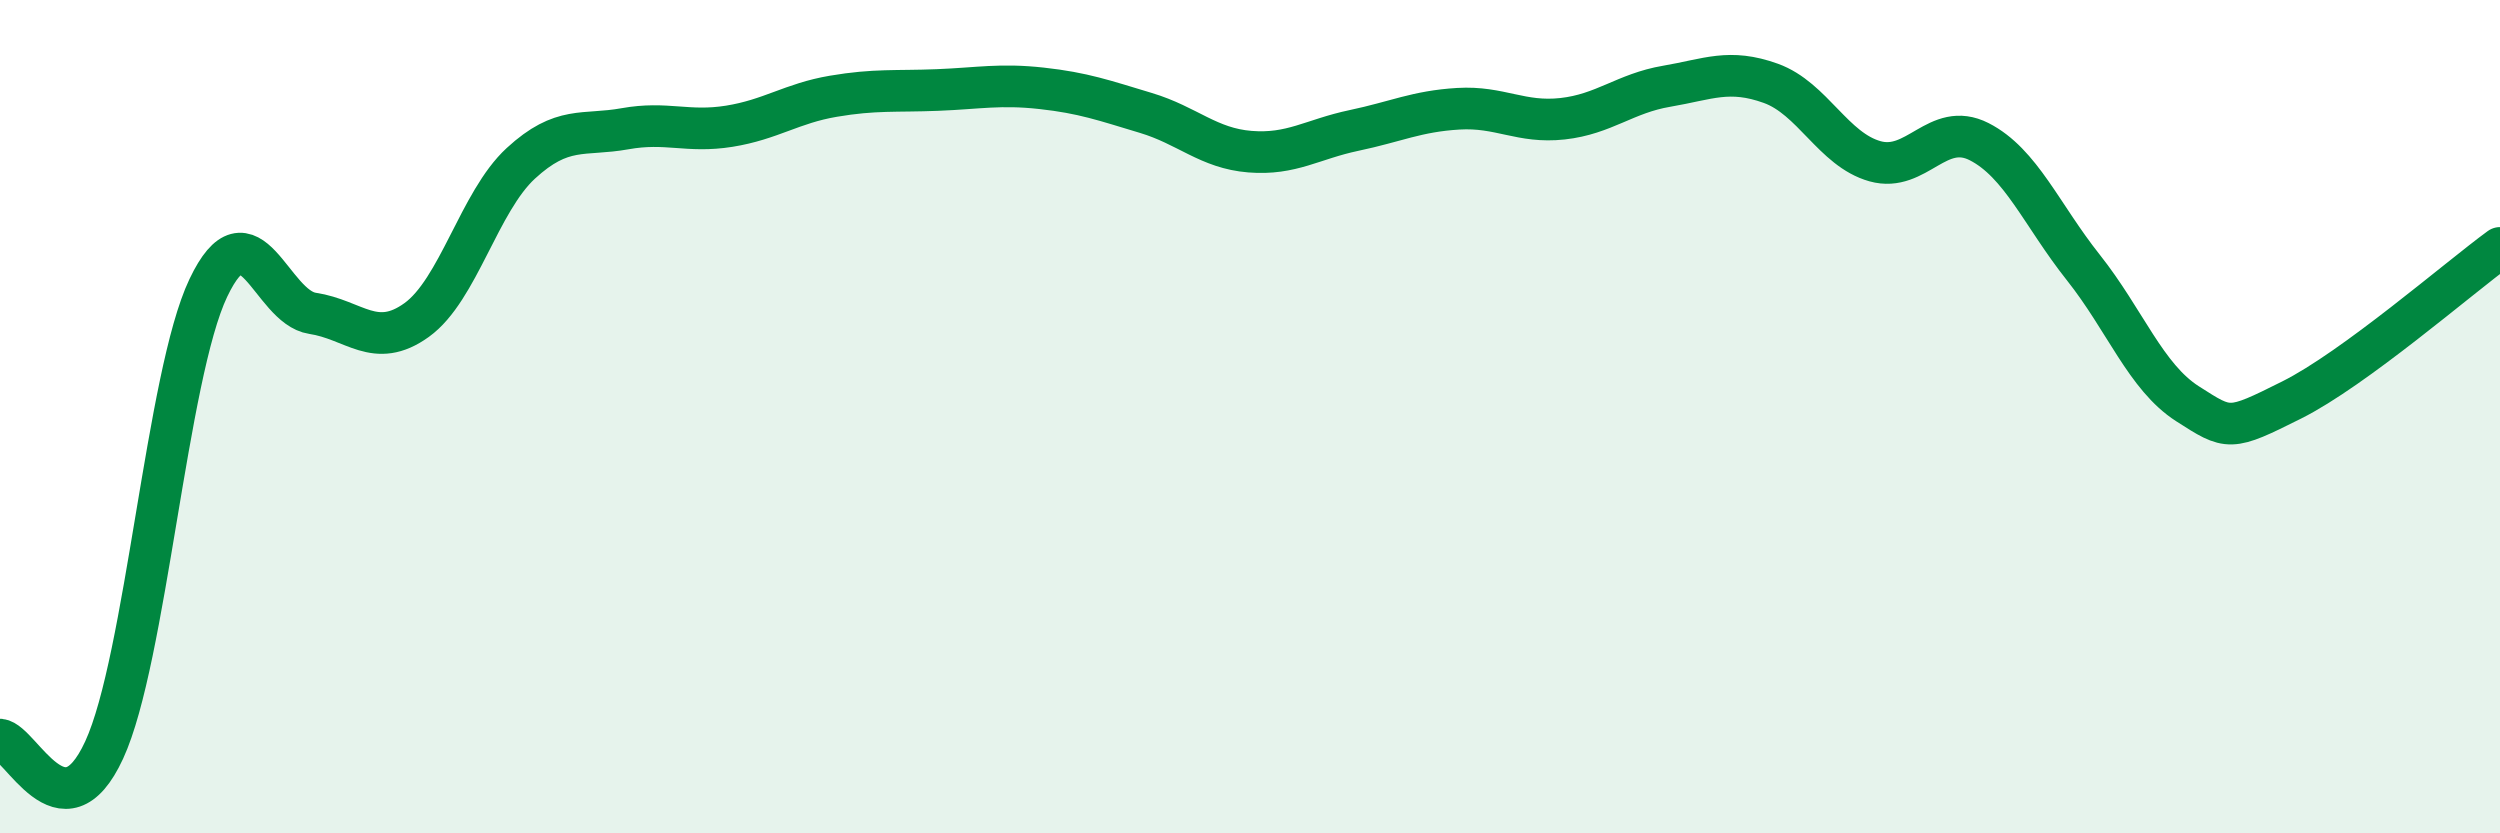
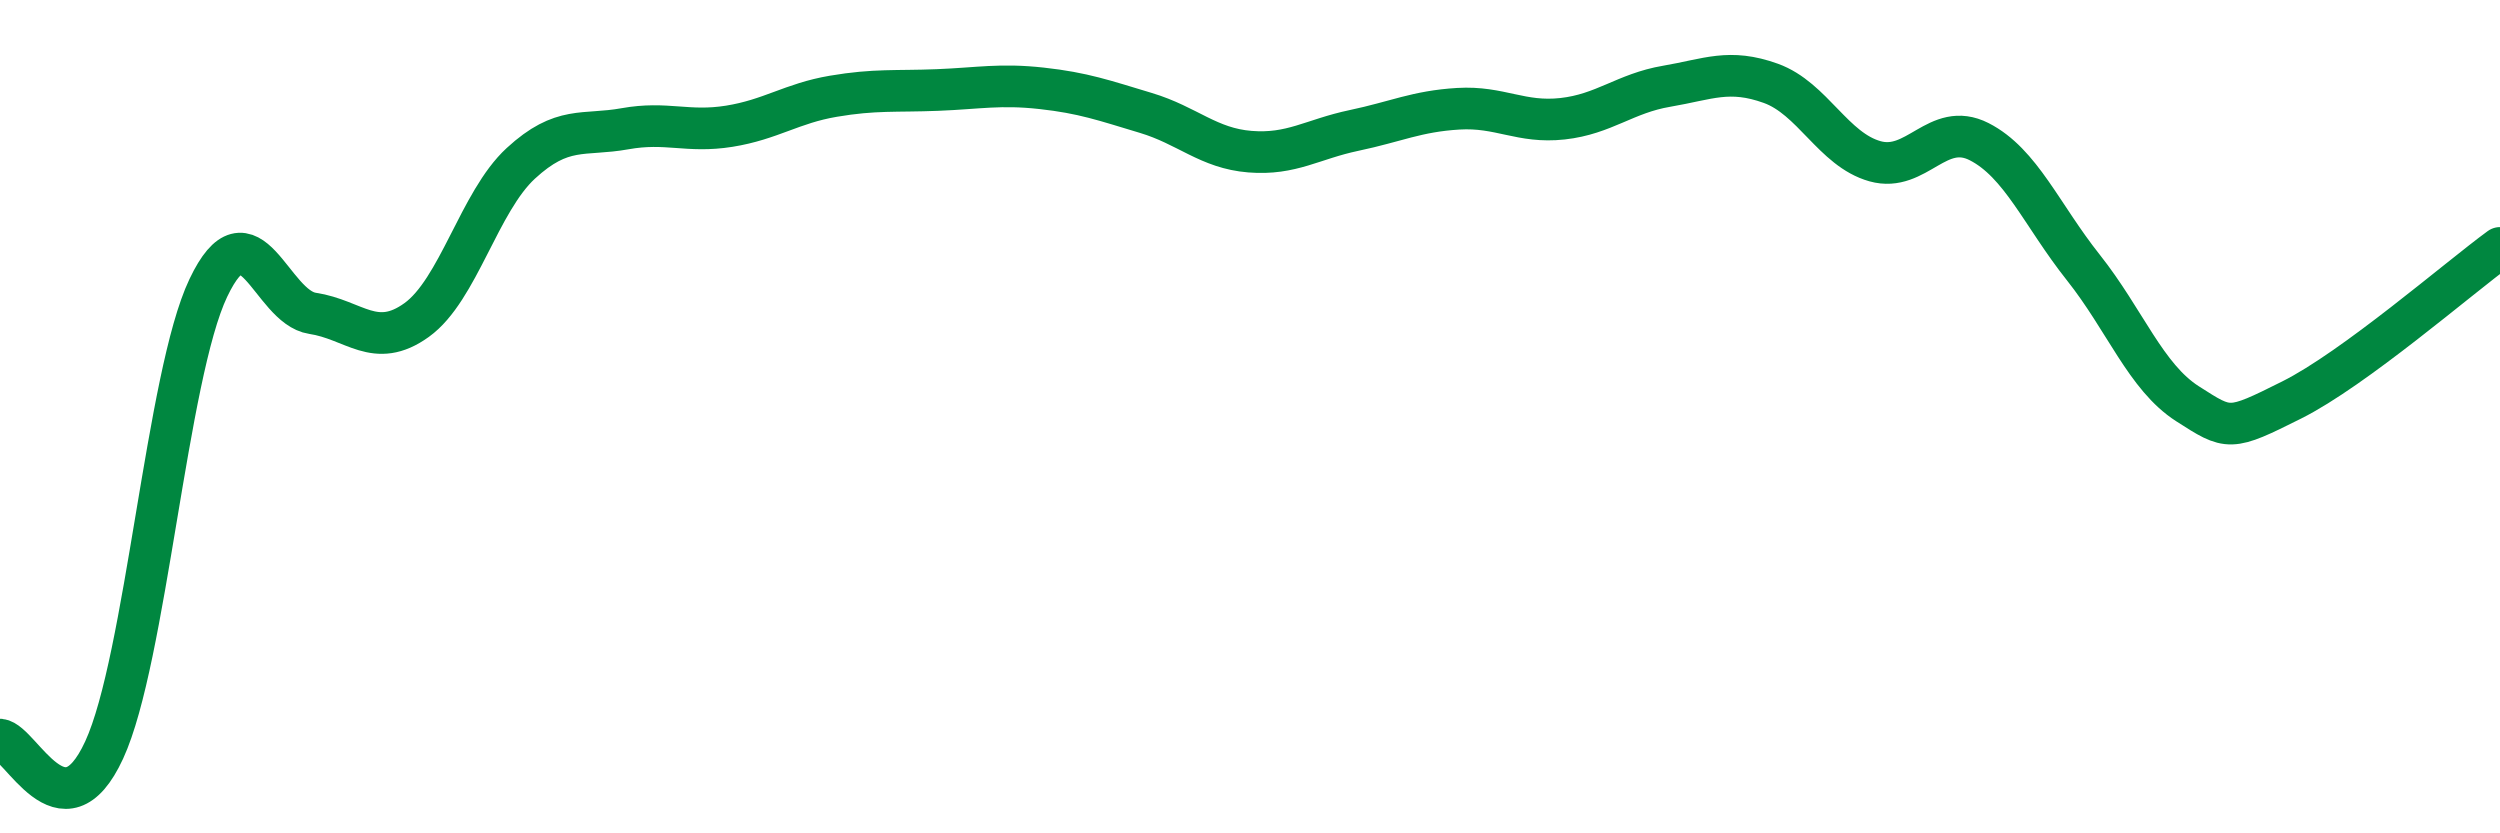
<svg xmlns="http://www.w3.org/2000/svg" width="60" height="20" viewBox="0 0 60 20">
-   <path d="M 0,17.75 C 0.5,17.8 1.5,20.17 2.5,18 C 3.5,15.83 4,9.01 5,6.91 C 6,4.81 6.5,7.37 7.5,7.52 C 8.5,7.67 9,8.4 10,7.68 C 11,6.96 11.5,4.84 12.5,3.92 C 13.5,3 14,3.27 15,3.09 C 16,2.91 16.5,3.19 17.5,3.03 C 18.5,2.87 19,2.48 20,2.31 C 21,2.14 21.5,2.2 22.5,2.16 C 23.5,2.12 24,2.01 25,2.12 C 26,2.23 26.5,2.41 27.5,2.71 C 28.5,3.01 29,3.56 30,3.64 C 31,3.72 31.5,3.34 32.5,3.13 C 33.5,2.92 34,2.67 35,2.61 C 36,2.55 36.5,2.96 37.5,2.85 C 38.5,2.74 39,2.24 40,2.07 C 41,1.9 41.5,1.64 42.5,2 C 43.5,2.36 44,3.59 45,3.87 C 46,4.15 46.5,2.89 47.5,3.4 C 48.5,3.91 49,5.16 50,6.42 C 51,7.68 51.5,9.05 52.5,9.69 C 53.5,10.33 53.5,10.35 55,9.6 C 56.5,8.85 59,6.68 60,5.95L60 20L0 20Z" fill="#008740" opacity="0.1" stroke-linecap="round" stroke-linejoin="round" />
  <path d="M 0,17.75 C 0.5,17.8 1.5,20.17 2.5,18 C 3.5,15.83 4,9.01 5,6.91 C 6,4.81 6.5,7.37 7.5,7.52 C 8.5,7.67 9,8.4 10,7.68 C 11,6.96 11.5,4.84 12.5,3.92 C 13.5,3 14,3.27 15,3.09 C 16,2.91 16.5,3.19 17.5,3.03 C 18.5,2.87 19,2.48 20,2.31 C 21,2.14 21.5,2.2 22.5,2.16 C 23.5,2.12 24,2.01 25,2.12 C 26,2.23 26.5,2.41 27.5,2.71 C 28.5,3.01 29,3.56 30,3.64 C 31,3.72 31.5,3.34 32.5,3.13 C 33.5,2.92 34,2.67 35,2.61 C 36,2.55 36.5,2.96 37.5,2.85 C 38.5,2.74 39,2.24 40,2.07 C 41,1.9 41.5,1.64 42.5,2 C 43.5,2.36 44,3.59 45,3.87 C 46,4.15 46.5,2.89 47.5,3.4 C 48.5,3.91 49,5.16 50,6.42 C 51,7.68 51.5,9.05 52.5,9.69 C 53.5,10.33 53.5,10.35 55,9.6 C 56.5,8.85 59,6.68 60,5.95" stroke="#008740" stroke-width="1" fill="none" stroke-linecap="round" stroke-linejoin="round" />
</svg>